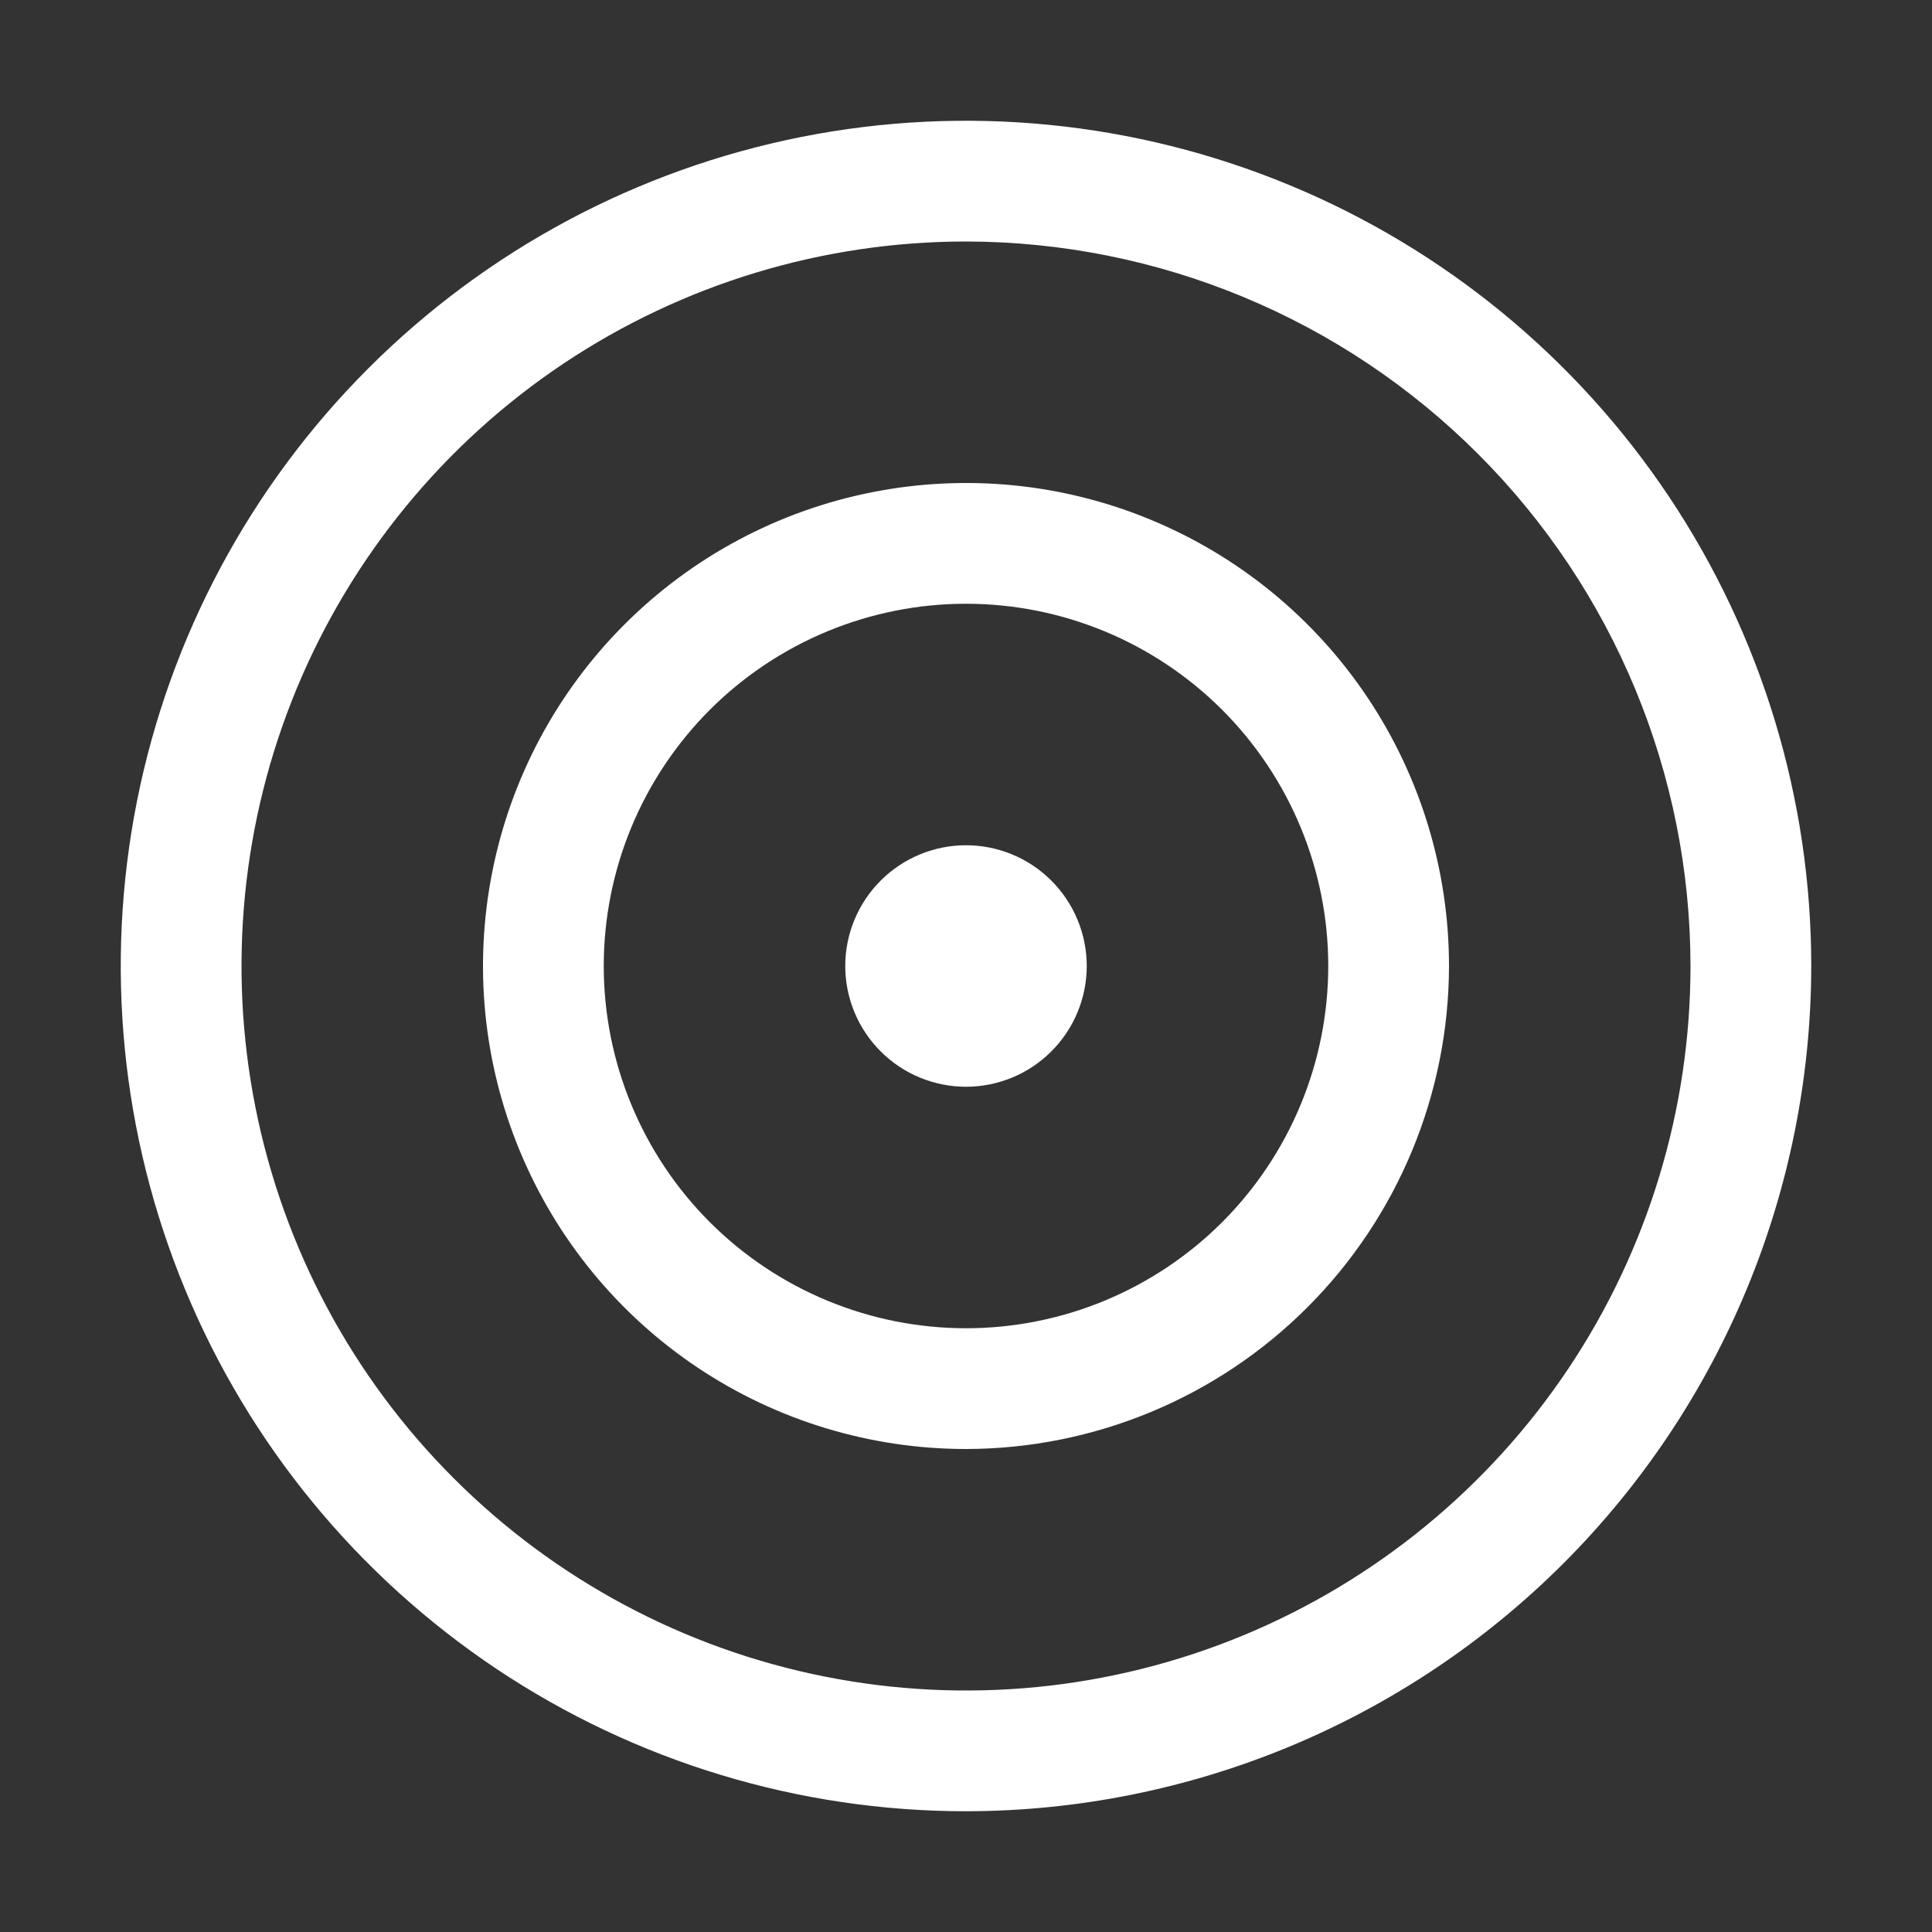
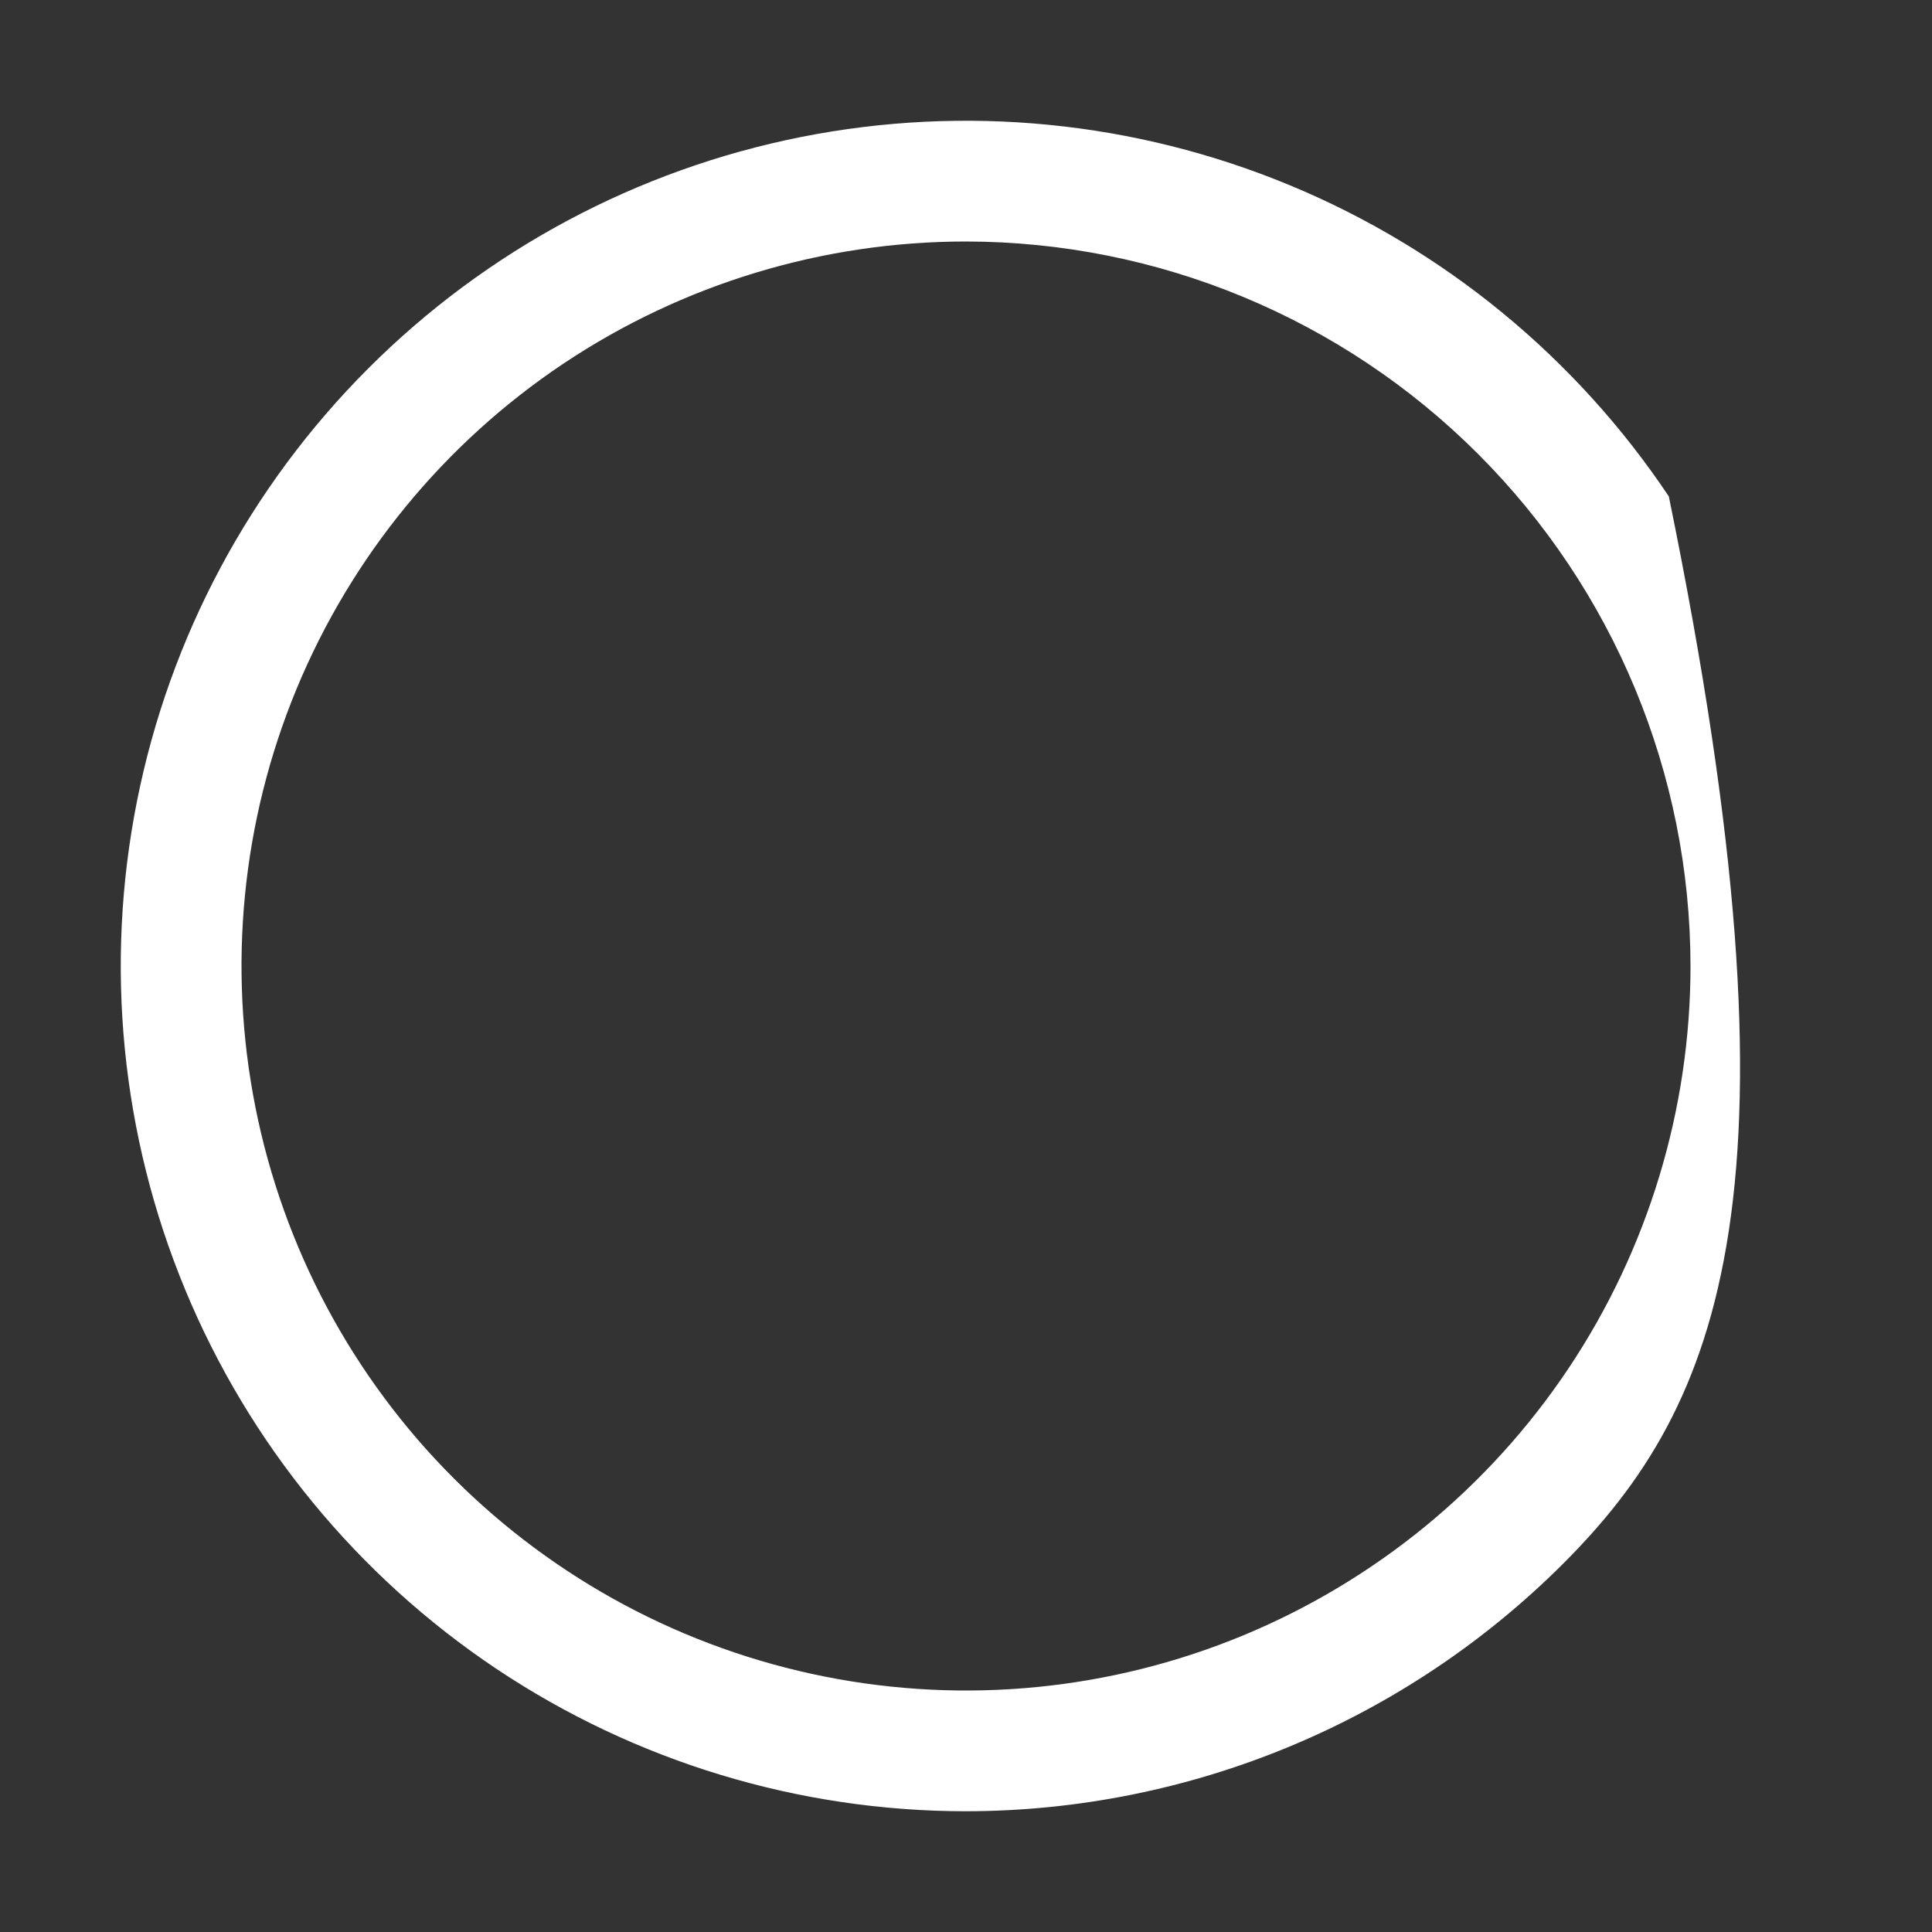
<svg xmlns="http://www.w3.org/2000/svg" width="32" height="32" viewBox="0 0 32 32" fill="none">
  <rect x="0" y="0" width="32" height="32" fill="#333333" stroke="none" />
-   <path d="M16 30C13.231 30 10.524 29.179 8.222 27.641C5.92 26.102 4.125 23.916 3.066 21.358C2.006 18.799 1.729 15.985 2.269 13.269C2.809 10.553 4.143 8.058 6.101 6.101C8.058 4.143 10.553 2.809 13.269 2.269C15.985 1.729 18.799 2.006 21.358 3.066C23.916 4.125 26.102 5.92 27.641 8.222C29.179 10.524 30 13.231 30 16C29.996 19.712 28.519 23.27 25.895 25.895C23.27 28.519 19.712 29.996 16 30V30ZM16 4C13.627 4 11.307 4.704 9.333 6.022C7.36 7.341 5.822 9.215 4.913 11.408C4.005 13.601 3.768 16.013 4.231 18.341C4.694 20.669 5.836 22.807 7.515 24.485C9.193 26.163 11.331 27.306 13.659 27.769C15.987 28.233 18.399 27.995 20.592 27.087C22.785 26.178 24.659 24.64 25.978 22.667C27.296 20.694 28 18.373 28 16C27.997 12.819 26.731 9.768 24.481 7.519C22.232 5.269 19.181 4.004 16 4V4Z" fill="white" />
-   <path d="M16 24C14.418 24 12.871 23.531 11.555 22.652C10.24 21.773 9.214 20.523 8.609 19.061C8.003 17.6 7.845 15.991 8.154 14.439C8.462 12.887 9.224 11.462 10.343 10.343C11.462 9.224 12.887 8.462 14.439 8.154C15.991 7.845 17.6 8.003 19.061 8.609C20.523 9.214 21.773 10.24 22.652 11.555C23.531 12.871 24 14.418 24 16C23.997 18.121 23.154 20.154 21.654 21.654C20.154 23.154 18.121 23.997 16 24ZM16 10C14.409 10 12.883 10.632 11.757 11.757C10.632 12.883 10 14.409 10 16C10 17.591 10.632 19.117 11.757 20.243C12.883 21.368 14.409 22 16 22C17.591 22 19.117 21.368 20.243 20.243C21.368 19.117 22 17.591 22 16C22 14.409 21.368 12.883 20.243 11.757C19.117 10.632 17.591 10 16 10V10Z" fill="white" />
-   <path d="M16 18C16.53 18 17.039 17.789 17.414 17.414C17.789 17.039 18 16.53 18 16C18 15.47 17.789 14.961 17.414 14.586C17.039 14.211 16.53 14 16 14C15.47 14 14.961 14.211 14.586 14.586C14.211 14.961 14 15.47 14 16C14 16.53 14.211 17.039 14.586 17.414C14.961 17.789 15.47 18 16 18Z" fill="white" />
+   <path d="M16 30C13.231 30 10.524 29.179 8.222 27.641C5.92 26.102 4.125 23.916 3.066 21.358C2.006 18.799 1.729 15.985 2.269 13.269C2.809 10.553 4.143 8.058 6.101 6.101C8.058 4.143 10.553 2.809 13.269 2.269C15.985 1.729 18.799 2.006 21.358 3.066C23.916 4.125 26.102 5.92 27.641 8.222C29.996 19.712 28.519 23.27 25.895 25.895C23.27 28.519 19.712 29.996 16 30V30ZM16 4C13.627 4 11.307 4.704 9.333 6.022C7.36 7.341 5.822 9.215 4.913 11.408C4.005 13.601 3.768 16.013 4.231 18.341C4.694 20.669 5.836 22.807 7.515 24.485C9.193 26.163 11.331 27.306 13.659 27.769C15.987 28.233 18.399 27.995 20.592 27.087C22.785 26.178 24.659 24.64 25.978 22.667C27.296 20.694 28 18.373 28 16C27.997 12.819 26.731 9.768 24.481 7.519C22.232 5.269 19.181 4.004 16 4V4Z" fill="white" />
</svg>